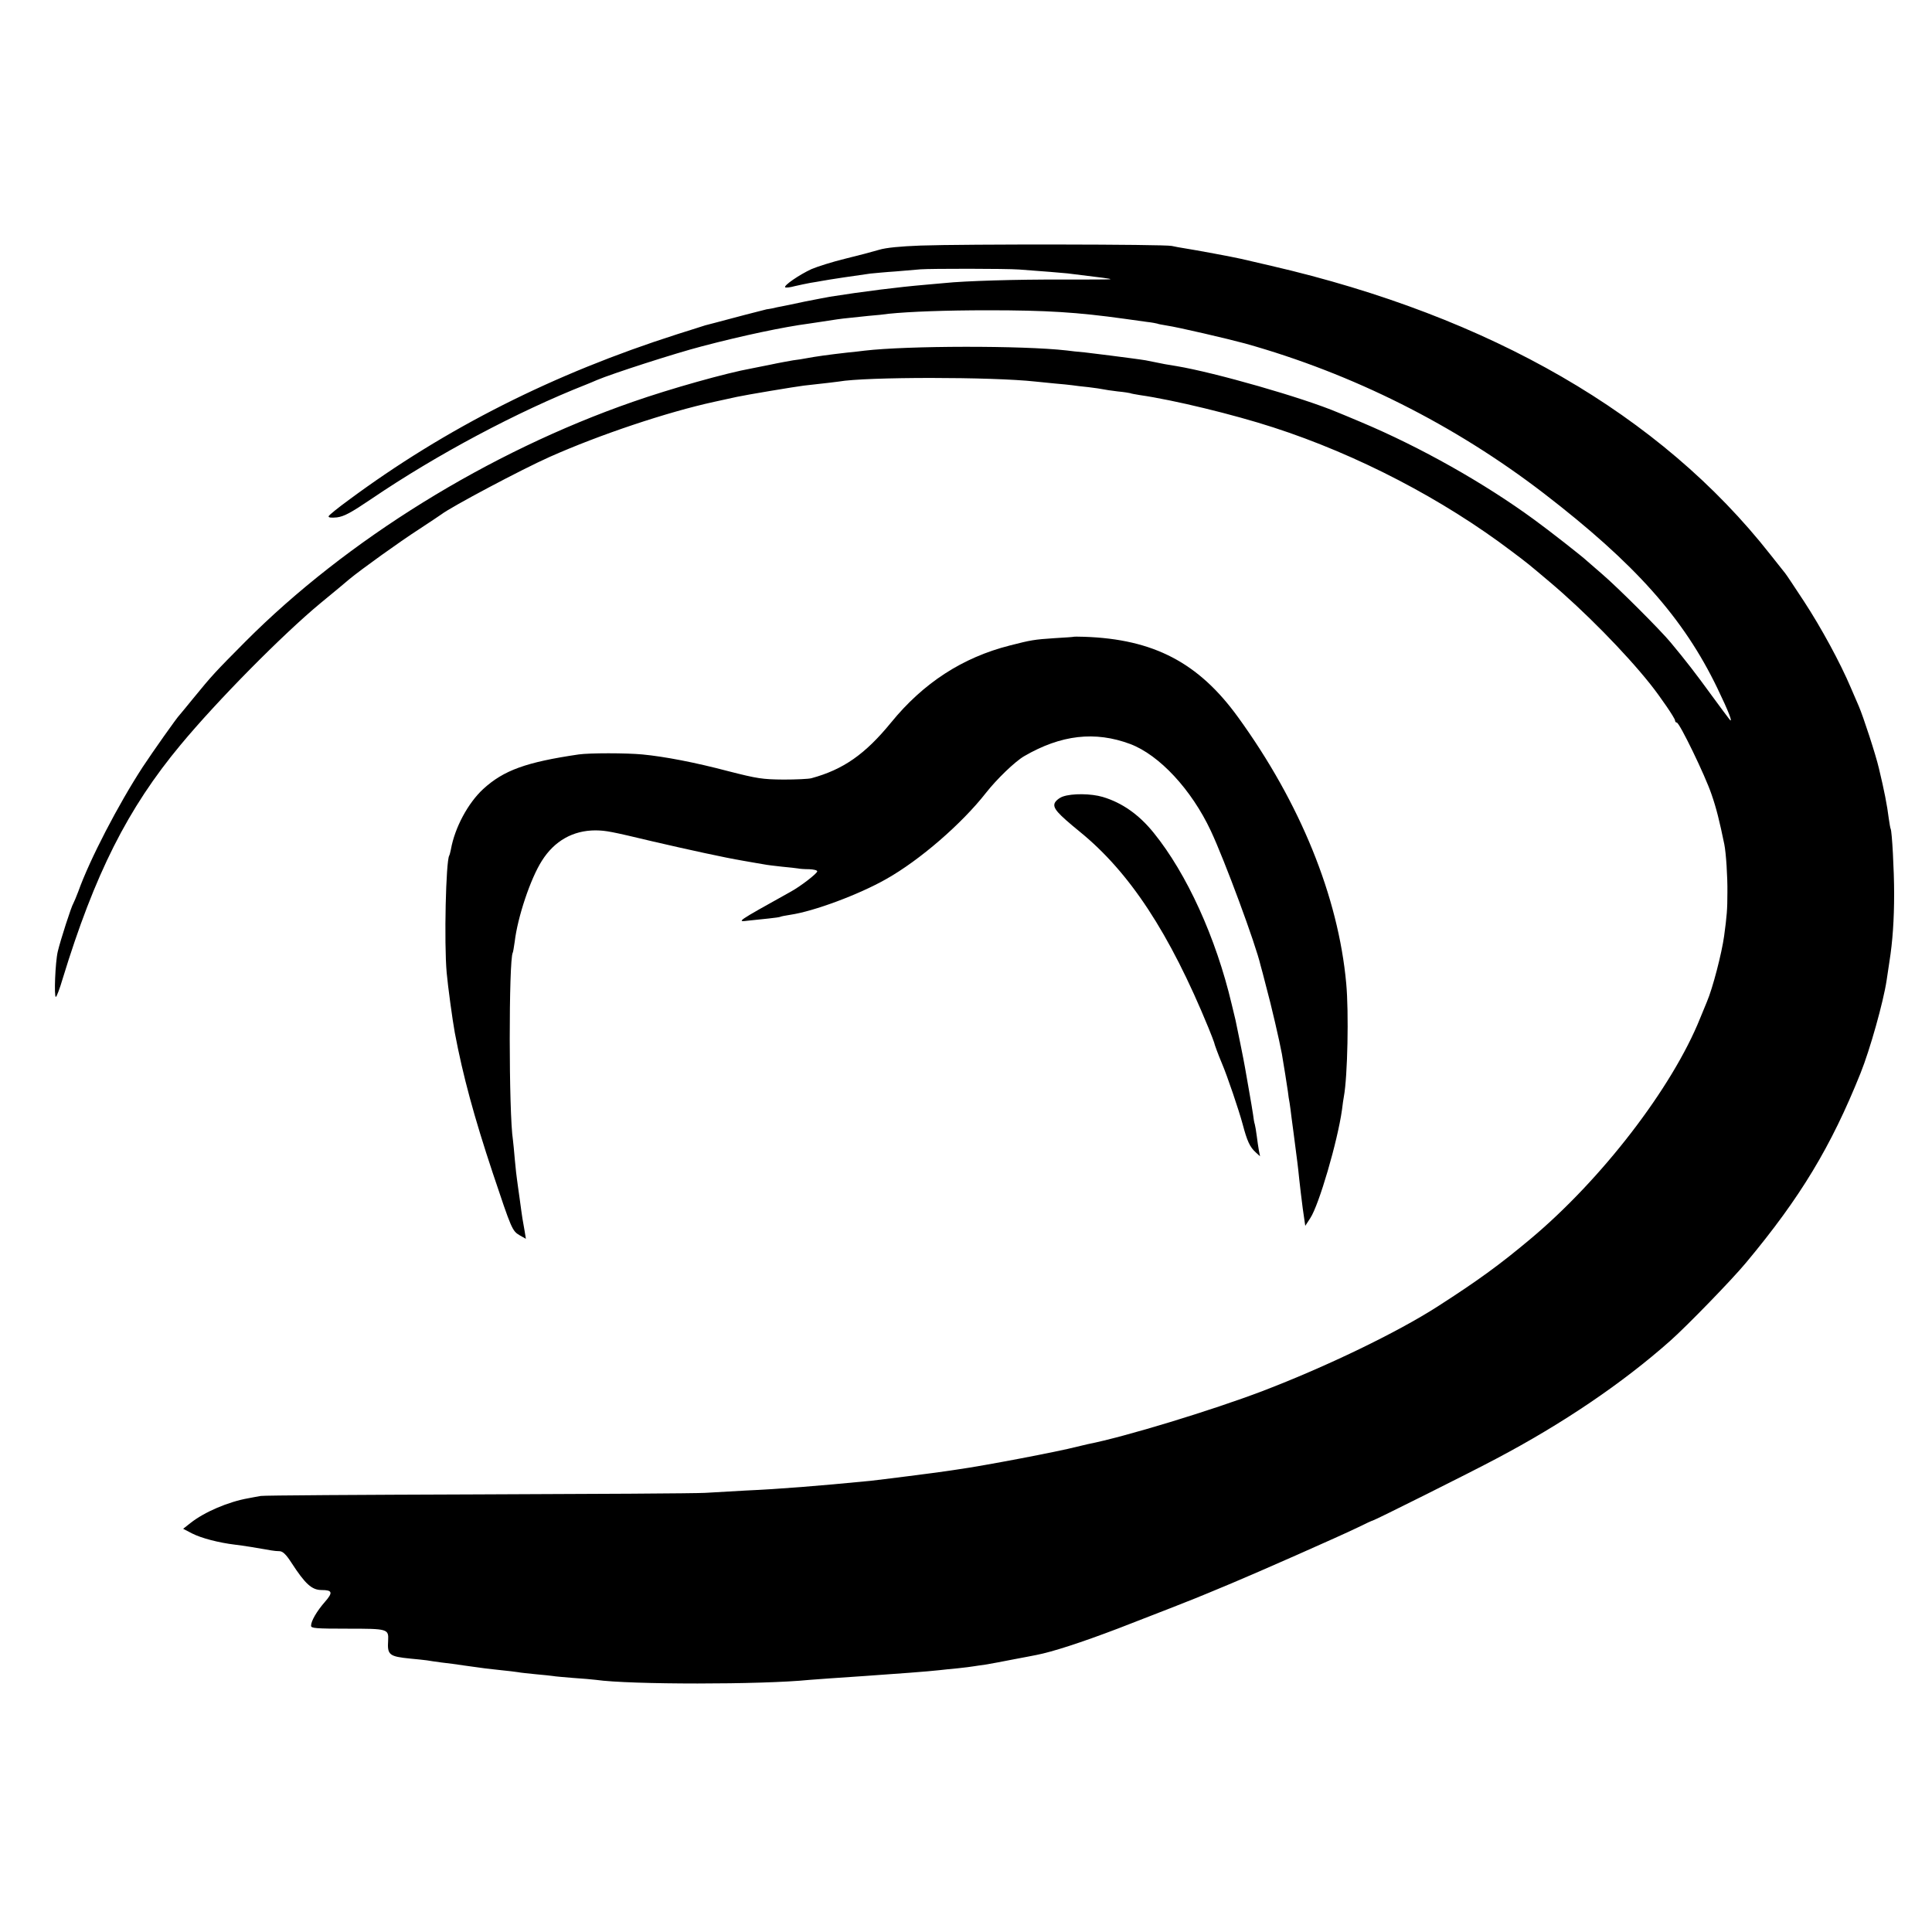
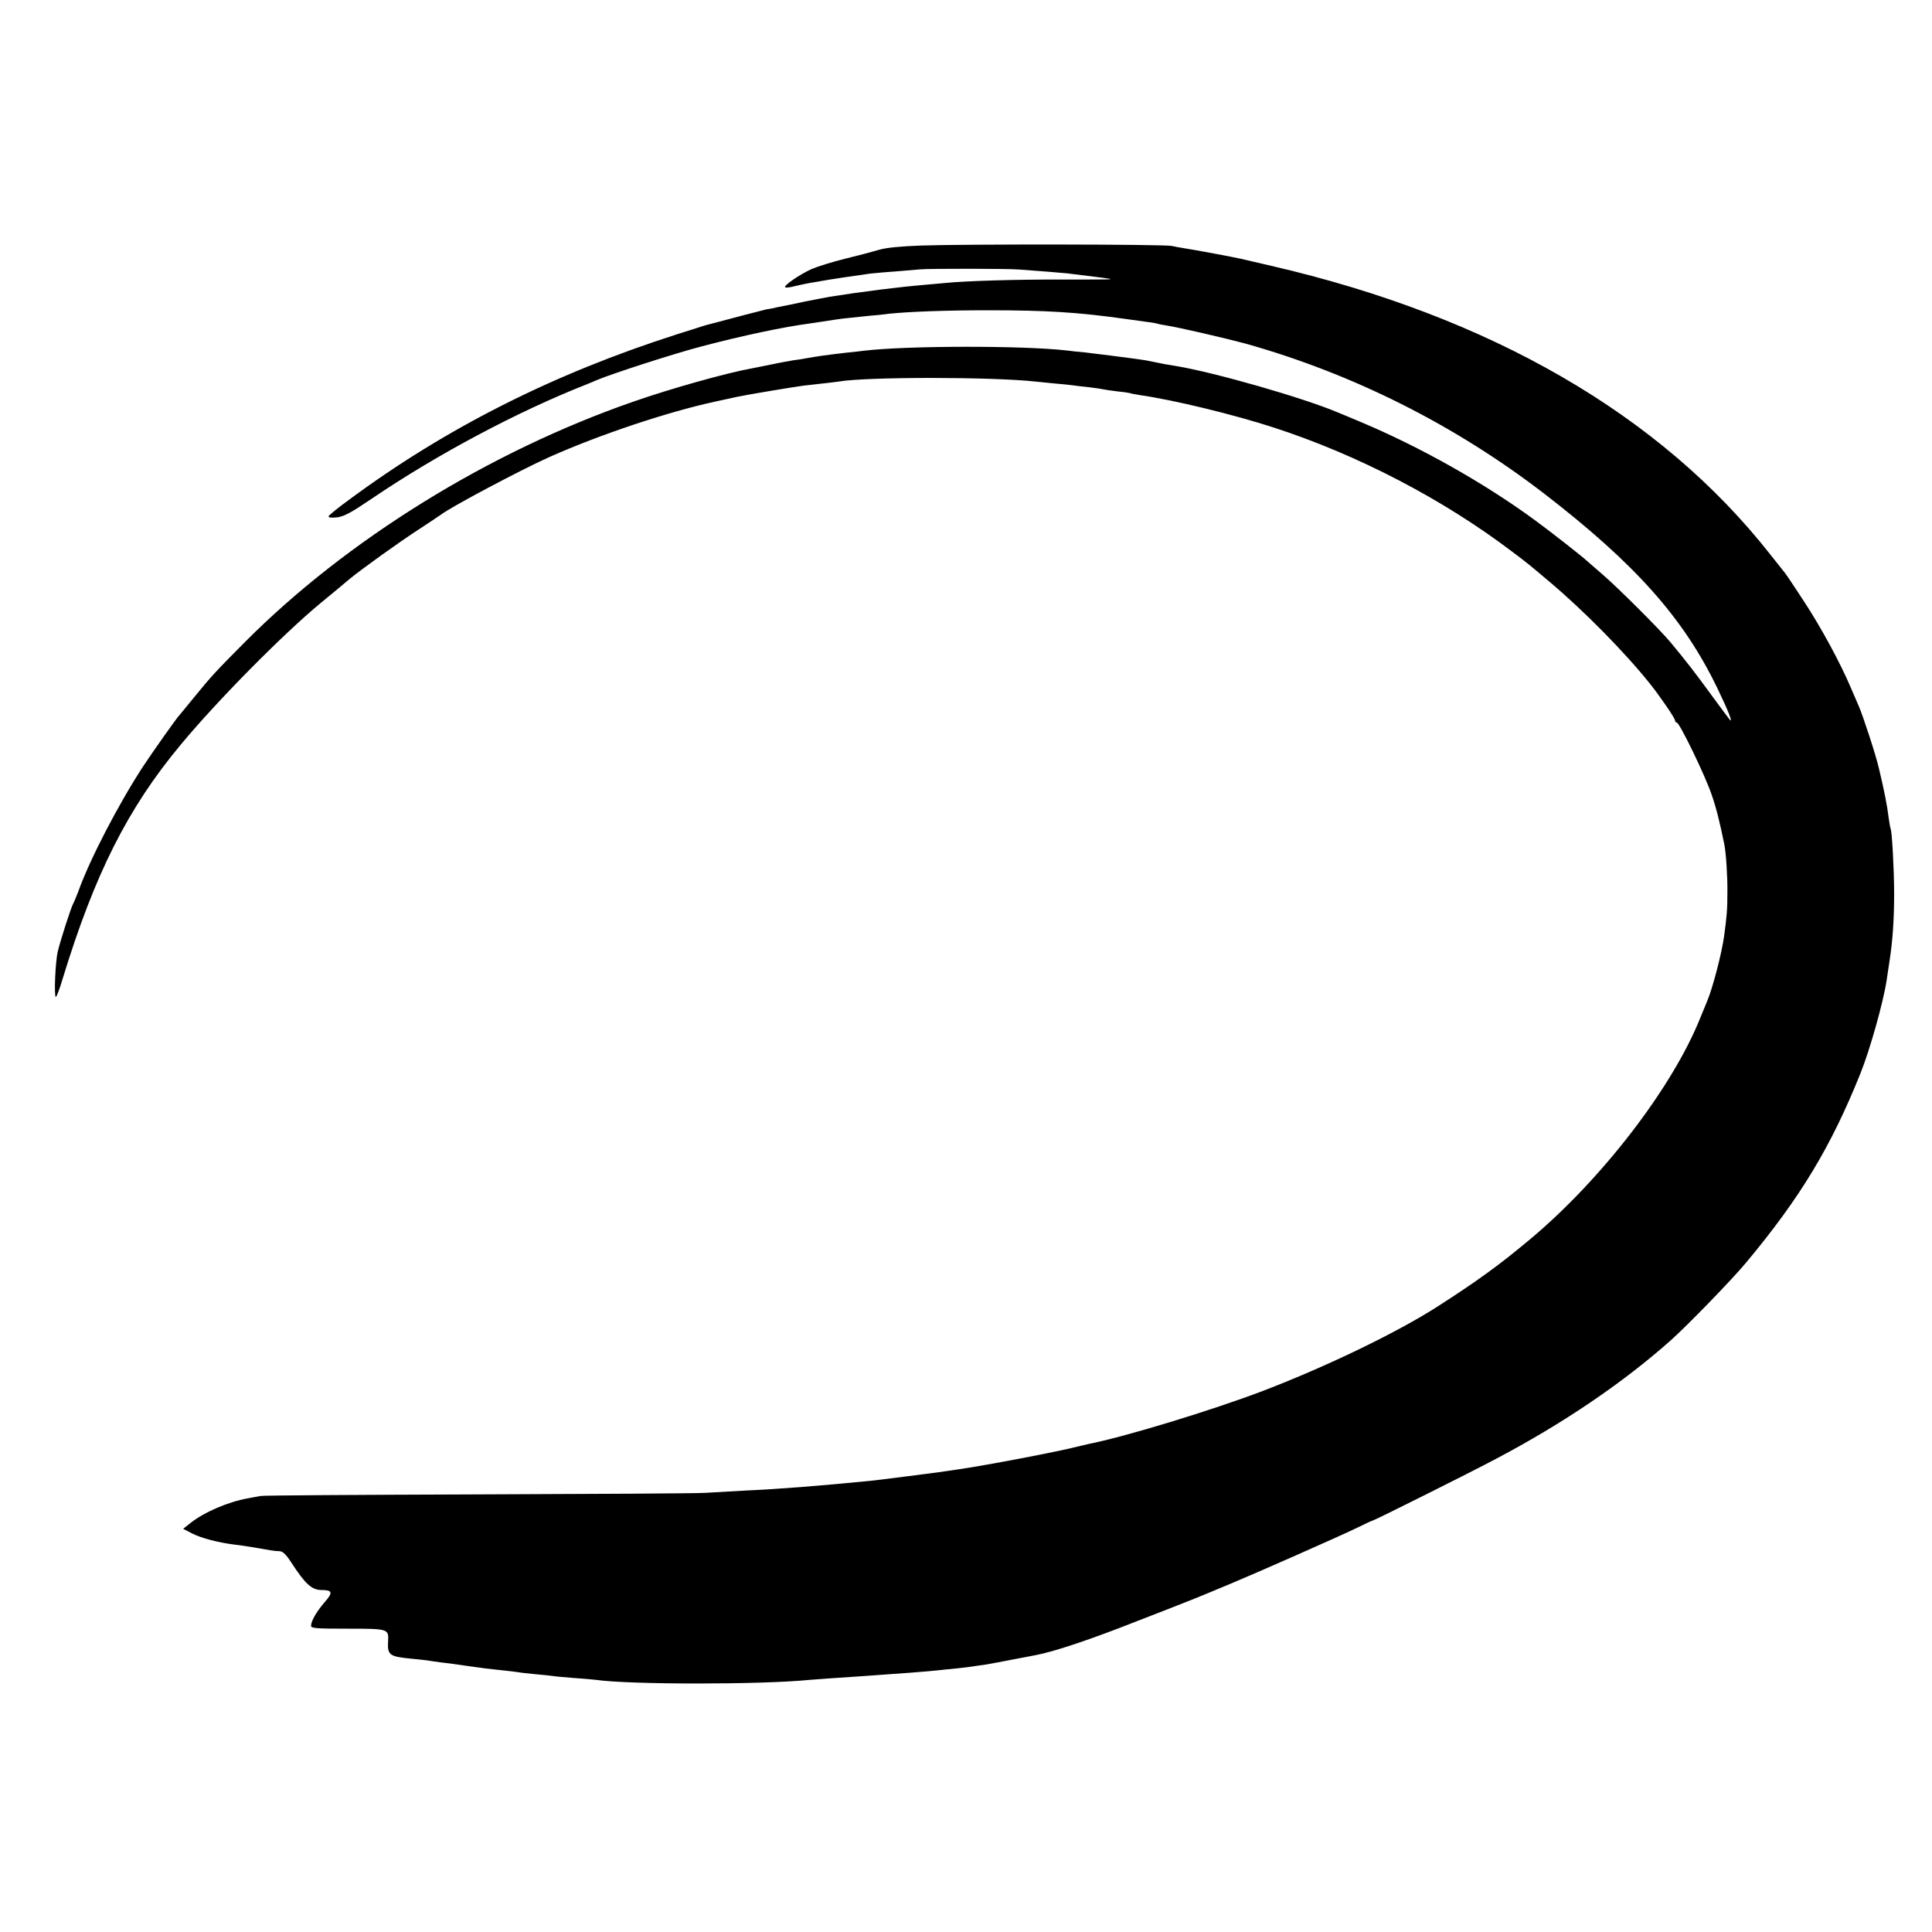
<svg xmlns="http://www.w3.org/2000/svg" version="1.0" width="1000pt" height="1000pt" viewBox="0 0 1000 1000" preserveAspectRatio="xMidYMid meet">
  <g transform="translate(0,1000) scale(0.1,-0.1)" fill="#000000" stroke="none">
-     <path d="M4765 8729 c-106 -4 -179 -11 -215 -22 -30 -9 -109 -30 -175 -46 -66 -16 -145 -41 -175 -54 -61 -28 -145 -85 -136 -94 3 -3 25 -1 50 6 24 6 61 13 81 17 21 3 47 8 59 10 24 5 190 30 251 38 22 2 81 8 130 11 50 4 108 9 130 11 51 4 444 4 510 -1 122 -9 222 -17 250 -20 197 -24 220 -27 223 -30 2 -2 -113 -2 -255 -2 -228 1 -500 -7 -603 -18 -19 -2 -65 -6 -101 -9 -141 -12 -324 -35 -494 -62 -16 -3 -75 -14 -130 -25 -55 -12 -109 -23 -120 -25 -11 -2 -32 -6 -47 -10 -15 -3 -29 -5 -30 -5 -3 0 -206 -53 -268 -70 -19 -5 -42 -11 -50 -13 -8 -3 -73 -23 -145 -46 -639 -204 -1198 -486 -1700 -858 -55 -40 -102 -78 -104 -84 -2 -7 12 -9 43 -6 37 5 71 23 179 96 337 229 756 452 1112 592 11 4 36 15 55 23 75 32 402 138 545 175 209 55 422 100 552 117 13 2 40 6 60 9 70 11 110 17 144 20 19 2 66 7 104 11 39 3 86 8 105 11 108 11 294 18 515 18 302 0 461 -10 705 -44 36 -5 88 -12 115 -16 28 -3 52 -8 55 -9 3 -2 25 -6 49 -10 56 -8 314 -68 406 -93 557 -156 1084 -421 1545 -775 474 -365 724 -646 899 -1009 59 -122 82 -183 64 -163 -5 6 -47 62 -93 125 -83 114 -133 179 -213 275 -53 64 -273 284 -356 355 -35 30 -69 60 -75 65 -20 20 -200 161 -276 216 -257 188 -586 374 -895 504 -49 21 -103 43 -120 50 -179 76 -637 207 -835 240 -19 3 -46 8 -60 10 -14 3 -36 7 -50 10 -14 3 -36 7 -50 10 -14 2 -45 7 -70 10 -25 3 -76 10 -115 15 -38 5 -97 12 -130 16 -33 3 -75 7 -94 10 -226 26 -826 25 -1046 -1 -16 -2 -57 -7 -90 -10 -97 -11 -162 -20 -215 -30 -13 -3 -42 -7 -65 -10 -22 -4 -74 -13 -115 -22 -41 -8 -86 -17 -100 -20 -129 -23 -421 -105 -615 -173 -745 -259 -1481 -715 -2005 -1241 -157 -158 -172 -174 -270 -294 -36 -44 -67 -82 -70 -85 -13 -12 -140 -192 -192 -271 -125 -192 -274 -478 -333 -644 -10 -27 -22 -54 -25 -60 -10 -14 -67 -191 -81 -250 -13 -55 -20 -235 -10 -235 4 0 20 42 35 93 166 543 337 883 611 1212 189 228 529 572 725 734 69 57 136 112 148 123 59 49 262 195 360 258 59 39 112 74 117 78 49 38 418 234 560 297 258 115 608 232 851 285 55 12 108 24 119 26 45 10 303 53 345 58 128 14 166 19 181 21 139 25 795 25 1019 0 19 -2 64 -6 100 -10 36 -3 76 -7 90 -9 14 -2 52 -7 85 -10 33 -4 67 -9 75 -11 8 -2 42 -7 75 -11 33 -3 62 -8 65 -9 3 -2 26 -6 50 -10 175 -25 487 -101 690 -167 436 -141 879 -372 1235 -642 88 -66 87 -66 195 -157 177 -149 391 -366 521 -529 55 -69 129 -178 129 -189 0 -6 4 -11 9 -11 14 0 147 -274 180 -372 25 -72 41 -137 66 -258 9 -45 17 -167 16 -250 0 -88 -3 -121 -17 -225 -12 -88 -59 -270 -89 -340 -7 -16 -23 -55 -35 -85 -145 -361 -511 -836 -881 -1145 -159 -133 -269 -213 -479 -348 -209 -134 -573 -310 -905 -437 -263 -100 -712 -237 -905 -275 -8 -2 -33 -8 -55 -13 -95 -25 -484 -99 -619 -118 -23 -4 -50 -7 -61 -9 -45 -7 -344 -45 -392 -50 -267 -26 -465 -42 -643 -50 -63 -4 -158 -9 -210 -12 -52 -3 -585 -6 -1185 -8 -600 -2 -1101 -5 -1115 -8 -14 -2 -43 -8 -65 -12 -103 -18 -227 -71 -299 -128 l-38 -30 46 -24 c49 -25 139 -48 221 -58 43 -5 118 -17 190 -30 11 -2 30 -4 43 -4 16 -1 33 -17 60 -59 72 -111 106 -142 157 -142 56 0 59 -13 17 -61 -42 -48 -72 -99 -72 -124 0 -13 25 -15 189 -15 208 0 213 -1 210 -61 -5 -75 5 -83 116 -94 33 -3 71 -7 85 -9 14 -3 48 -7 75 -11 28 -3 82 -10 120 -16 104 -15 124 -17 190 -24 33 -3 71 -8 85 -10 14 -3 57 -7 95 -11 39 -3 78 -8 87 -9 9 -2 57 -6 105 -10 48 -3 102 -8 118 -10 174 -25 859 -25 1105 0 37 3 149 11 285 20 160 11 334 24 385 30 19 2 63 7 98 10 35 4 71 8 80 10 9 1 37 6 62 9 25 4 90 16 145 27 55 10 109 21 120 23 82 16 228 63 425 138 169 65 417 162 465 183 17 7 71 30 120 50 125 52 565 246 653 289 40 20 75 36 78 36 7 0 506 249 639 320 345 182 653 391 899 609 87 77 322 319 394 406 281 337 439 599 592 980 49 122 118 368 135 480 3 22 10 67 15 100 16 101 24 214 24 350 0 120 -11 322 -18 335 -2 3 -6 28 -10 55 -8 65 -23 143 -51 259 -16 69 -81 268 -104 321 -5 11 -23 54 -41 95 -55 130 -154 312 -243 448 -48 73 -91 138 -97 145 -5 6 -40 50 -77 97 -568 723 -1449 1232 -2583 1494 -63 15 -133 31 -155 36 -43 10 -237 46 -295 55 -19 3 -48 8 -65 12 -37 9 -1079 10 -1300 2z" />
-     <path d="M5557 6704 c-1 -1 -45 -4 -97 -7 -107 -7 -124 -10 -233 -38 -245 -62 -448 -194 -615 -399 -134 -164 -247 -243 -412 -288 -14 -4 -79 -7 -145 -7 -109 1 -135 5 -284 43 -174 46 -331 76 -446 87 -84 8 -275 8 -330 0 -272 -40 -388 -82 -494 -179 -79 -73 -147 -200 -167 -312 -3 -15 -7 -30 -9 -33 -17 -29 -27 -449 -13 -606 6 -68 30 -245 42 -310 42 -223 100 -436 196 -725 98 -293 101 -301 140 -324 l32 -18 -7 43 c-4 24 -9 53 -11 63 -2 11 -8 56 -14 100 -6 45 -13 90 -14 101 -2 11 -7 56 -11 100 -4 44 -8 91 -10 104 -22 138 -22 933 -1 970 2 3 6 29 10 56 15 128 82 328 141 420 65 103 161 157 278 157 55 -1 77 -5 299 -58 177 -41 373 -84 463 -99 22 -4 50 -9 63 -11 12 -2 33 -6 47 -8 14 -3 56 -8 93 -12 37 -3 74 -8 82 -9 8 -2 34 -4 58 -4 23 -1 42 -5 42 -11 0 -11 -88 -79 -140 -107 -282 -157 -280 -156 -215 -148 28 3 75 8 105 11 30 3 57 7 60 9 3 2 25 6 50 10 123 18 356 105 497 185 174 98 391 286 517 447 55 70 149 161 197 189 191 111 367 131 549 63 151 -57 317 -236 417 -449 71 -151 233 -588 258 -698 3 -9 16 -59 29 -110 24 -87 69 -281 81 -347 9 -52 26 -159 31 -194 2 -19 6 -46 9 -60 2 -14 7 -48 10 -76 4 -27 8 -61 10 -75 3 -23 11 -83 20 -155 2 -17 7 -57 10 -90 3 -33 12 -100 18 -150 l13 -90 26 40 c45 68 141 397 164 560 3 28 8 59 10 70 19 103 26 435 12 585 -41 449 -238 934 -560 1378 -204 282 -437 404 -796 416 -29 1 -54 1 -55 0z" />
-     <path d="M5501 5877 c-19 -7 -37 -22 -42 -34 -10 -26 15 -54 130 -148 258 -210 464 -523 666 -1015 15 -36 27 -69 29 -75 2 -11 22 -65 41 -110 27 -63 88 -243 107 -314 23 -87 37 -118 68 -146 l22 -20 -6 30 c-3 17 -8 50 -11 75 -3 25 -8 52 -10 60 -3 8 -7 31 -9 50 -3 19 -12 76 -21 125 -9 50 -18 104 -21 120 -5 31 -43 218 -49 245 -2 8 -11 46 -20 83 -81 343 -232 675 -404 887 -76 94 -163 155 -263 185 -61 18 -159 19 -207 2z" />
+     <path d="M4765 8729 c-106 -4 -179 -11 -215 -22 -30 -9 -109 -30 -175 -46 -66 -16 -145 -41 -175 -54 -61 -28 -145 -85 -136 -94 3 -3 25 -1 50 6 24 6 61 13 81 17 21 3 47 8 59 10 24 5 190 30 251 38 22 2 81 8 130 11 50 4 108 9 130 11 51 4 444 4 510 -1 122 -9 222 -17 250 -20 197 -24 220 -27 223 -30 2 -2 -113 -2 -255 -2 -228 1 -500 -7 -603 -18 -19 -2 -65 -6 -101 -9 -141 -12 -324 -35 -494 -62 -16 -3 -75 -14 -130 -25 -55 -12 -109 -23 -120 -25 -11 -2 -32 -6 -47 -10 -15 -3 -29 -5 -30 -5 -3 0 -206 -53 -268 -70 -19 -5 -42 -11 -50 -13 -8 -3 -73 -23 -145 -46 -639 -204 -1198 -486 -1700 -858 -55 -40 -102 -78 -104 -84 -2 -7 12 -9 43 -6 37 5 71 23 179 96 337 229 756 452 1112 592 11 4 36 15 55 23 75 32 402 138 545 175 209 55 422 100 552 117 13 2 40 6 60 9 70 11 110 17 144 20 19 2 66 7 104 11 39 3 86 8 105 11 108 11 294 18 515 18 302 0 461 -10 705 -44 36 -5 88 -12 115 -16 28 -3 52 -8 55 -9 3 -2 25 -6 49 -10 56 -8 314 -68 406 -93 557 -156 1084 -421 1545 -775 474 -365 724 -646 899 -1009 59 -122 82 -183 64 -163 -5 6 -47 62 -93 125 -83 114 -133 179 -213 275 -53 64 -273 284 -356 355 -35 30 -69 60 -75 65 -20 20 -200 161 -276 216 -257 188 -586 374 -895 504 -49 21 -103 43 -120 50 -179 76 -637 207 -835 240 -19 3 -46 8 -60 10 -14 3 -36 7 -50 10 -14 3 -36 7 -50 10 -14 2 -45 7 -70 10 -25 3 -76 10 -115 15 -38 5 -97 12 -130 16 -33 3 -75 7 -94 10 -226 26 -826 25 -1046 -1 -16 -2 -57 -7 -90 -10 -97 -11 -162 -20 -215 -30 -13 -3 -42 -7 -65 -10 -22 -4 -74 -13 -115 -22 -41 -8 -86 -17 -100 -20 -129 -23 -421 -105 -615 -173 -745 -259 -1481 -715 -2005 -1241 -157 -158 -172 -174 -270 -294 -36 -44 -67 -82 -70 -85 -13 -12 -140 -192 -192 -271 -125 -192 -274 -478 -333 -644 -10 -27 -22 -54 -25 -60 -10 -14 -67 -191 -81 -250 -13 -55 -20 -235 -10 -235 4 0 20 42 35 93 166 543 337 883 611 1212 189 228 529 572 725 734 69 57 136 112 148 123 59 49 262 195 360 258 59 39 112 74 117 78 49 38 418 234 560 297 258 115 608 232 851 285 55 12 108 24 119 26 45 10 303 53 345 58 128 14 166 19 181 21 139 25 795 25 1019 0 19 -2 64 -6 100 -10 36 -3 76 -7 90 -9 14 -2 52 -7 85 -10 33 -4 67 -9 75 -11 8 -2 42 -7 75 -11 33 -3 62 -8 65 -9 3 -2 26 -6 50 -10 175 -25 487 -101 690 -167 436 -141 879 -372 1235 -642 88 -66 87 -66 195 -157 177 -149 391 -366 521 -529 55 -69 129 -178 129 -189 0 -6 4 -11 9 -11 14 0 147 -274 180 -372 25 -72 41 -137 66 -258 9 -45 17 -167 16 -250 0 -88 -3 -121 -17 -225 -12 -88 -59 -270 -89 -340 -7 -16 -23 -55 -35 -85 -145 -361 -511 -836 -881 -1145 -159 -133 -269 -213 -479 -348 -209 -134 -573 -310 -905 -437 -263 -100 -712 -237 -905 -275 -8 -2 -33 -8 -55 -13 -95 -25 -484 -99 -619 -118 -23 -4 -50 -7 -61 -9 -45 -7 -344 -45 -392 -50 -267 -26 -465 -42 -643 -50 -63 -4 -158 -9 -210 -12 -52 -3 -585 -6 -1185 -8 -600 -2 -1101 -5 -1115 -8 -14 -2 -43 -8 -65 -12 -103 -18 -227 -71 -299 -128 l-38 -30 46 -24 c49 -25 139 -48 221 -58 43 -5 118 -17 190 -30 11 -2 30 -4 43 -4 16 -1 33 -17 60 -59 72 -111 106 -142 157 -142 56 0 59 -13 17 -61 -42 -48 -72 -99 -72 -124 0 -13 25 -15 189 -15 208 0 213 -1 210 -61 -5 -75 5 -83 116 -94 33 -3 71 -7 85 -9 14 -3 48 -7 75 -11 28 -3 82 -10 120 -16 104 -15 124 -17 190 -24 33 -3 71 -8 85 -10 14 -3 57 -7 95 -11 39 -3 78 -8 87 -9 9 -2 57 -6 105 -10 48 -3 102 -8 118 -10 174 -25 859 -25 1105 0 37 3 149 11 285 20 160 11 334 24 385 30 19 2 63 7 98 10 35 4 71 8 80 10 9 1 37 6 62 9 25 4 90 16 145 27 55 10 109 21 120 23 82 16 228 63 425 138 169 65 417 162 465 183 17 7 71 30 120 50 125 52 565 246 653 289 40 20 75 36 78 36 7 0 506 249 639 320 345 182 653 391 899 609 87 77 322 319 394 406 281 337 439 599 592 980 49 122 118 368 135 480 3 22 10 67 15 100 16 101 24 214 24 350 0 120 -11 322 -18 335 -2 3 -6 28 -10 55 -8 65 -23 143 -51 259 -16 69 -81 268 -104 321 -5 11 -23 54 -41 95 -55 130 -154 312 -243 448 -48 73 -91 138 -97 145 -5 6 -40 50 -77 97 -568 723 -1449 1232 -2583 1494 -63 15 -133 31 -155 36 -43 10 -237 46 -295 55 -19 3 -48 8 -65 12 -37 9 -1079 10 -1300 2" />
  </g>
</svg>